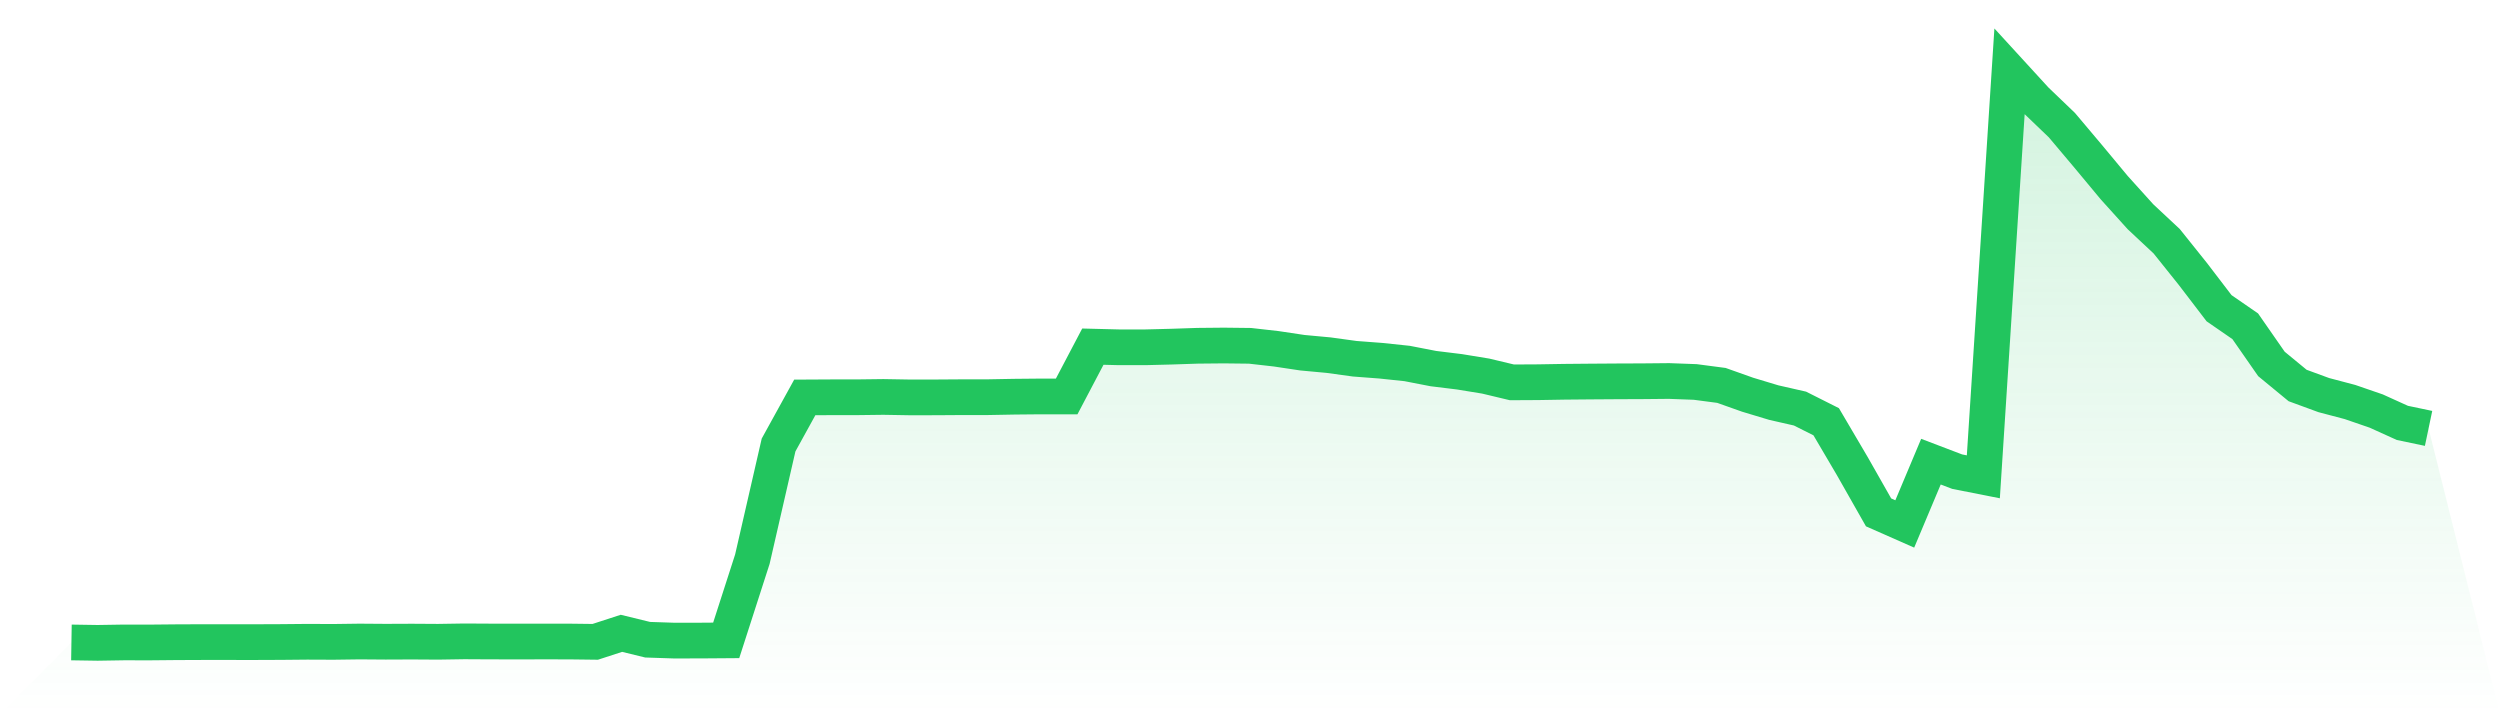
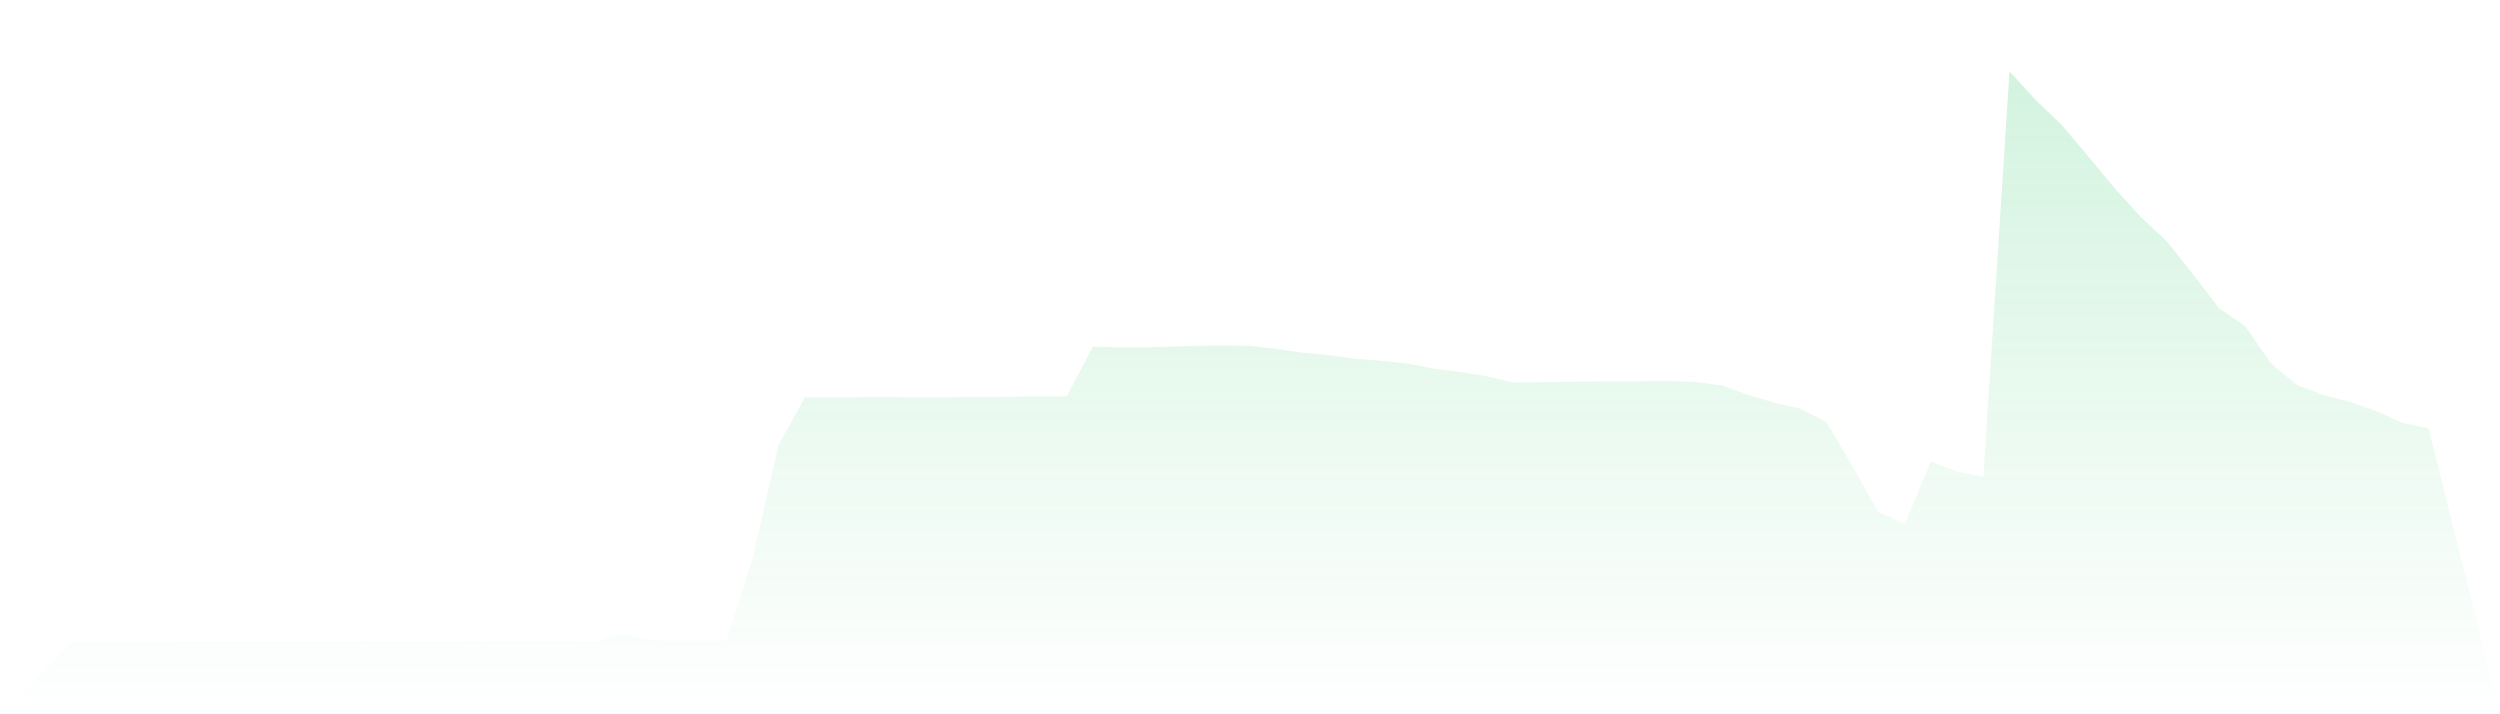
<svg xmlns="http://www.w3.org/2000/svg" viewBox="0 0 140 40">
  <defs>
    <linearGradient id="gradient" x1="0" x2="0" y1="0" y2="1">
      <stop offset="0%" stop-color="#22c55e" stop-opacity="0.2" />
      <stop offset="100%" stop-color="#22c55e" stop-opacity="0" />
    </linearGradient>
  </defs>
  <path d="M4,35.977 L4,35.977 L5.467,36 L6.933,35.976 L8.4,35.978 L9.867,35.964 L11.333,35.958 L12.8,35.958 L14.267,35.959 L15.733,35.953 L17.2,35.939 L18.667,35.945 L20.133,35.925 L21.6,35.936 L23.067,35.93 L24.533,35.939 L26,35.916 L27.467,35.924 L28.933,35.926 L30.4,35.924 L31.867,35.925 L33.333,35.943 L34.8,35.466 L36.267,35.824 L37.733,35.873 L39.2,35.872 L40.667,35.861 L42.133,31.312 L43.6,24.919 L45.067,22.256 L46.533,22.248 L48,22.247 L49.467,22.229 L50.933,22.254 L52.4,22.253 L53.867,22.243 L55.333,22.242 L56.8,22.215 L58.267,22.201 L59.733,22.202 L61.2,19.412 L62.667,19.449 L64.133,19.449 L65.6,19.412 L67.067,19.363 L68.533,19.349 L70,19.366 L71.467,19.532 L72.933,19.752 L74.4,19.888 L75.867,20.09 L77.333,20.201 L78.8,20.356 L80.267,20.641 L81.733,20.821 L83.2,21.061 L84.667,21.412 L86.133,21.404 L87.6,21.379 L89.067,21.366 L90.533,21.356 L92,21.35 L93.467,21.336 L94.933,21.39 L96.4,21.583 L97.867,22.104 L99.333,22.546 L100.8,22.88 L102.267,23.618 L103.733,26.11 L105.2,28.693 L106.667,29.341 L108.133,25.853 L109.6,26.412 L111.067,26.702 L112.533,4 L114,5.602 L115.467,7.009 L116.933,8.749 L118.4,10.513 L119.867,12.138 L121.333,13.508 L122.8,15.341 L124.267,17.26 L125.733,18.271 L127.2,20.38 L128.667,21.588 L130.133,22.126 L131.6,22.513 L133.067,23.018 L134.533,23.682 L136,23.99 L140,40 L0,40 z" fill="url(#gradient)" />
-   <path d="M4,35.977 L4,35.977 L5.467,36 L6.933,35.976 L8.4,35.978 L9.867,35.964 L11.333,35.958 L12.8,35.958 L14.267,35.959 L15.733,35.953 L17.2,35.939 L18.667,35.945 L20.133,35.925 L21.6,35.936 L23.067,35.93 L24.533,35.939 L26,35.916 L27.467,35.924 L28.933,35.926 L30.4,35.924 L31.867,35.925 L33.333,35.943 L34.8,35.466 L36.267,35.824 L37.733,35.873 L39.2,35.872 L40.667,35.861 L42.133,31.312 L43.6,24.919 L45.067,22.256 L46.533,22.248 L48,22.247 L49.467,22.229 L50.933,22.254 L52.4,22.253 L53.867,22.243 L55.333,22.242 L56.8,22.215 L58.267,22.201 L59.733,22.202 L61.2,19.412 L62.667,19.449 L64.133,19.449 L65.6,19.412 L67.067,19.363 L68.533,19.349 L70,19.366 L71.467,19.532 L72.933,19.752 L74.4,19.888 L75.867,20.09 L77.333,20.201 L78.8,20.356 L80.267,20.641 L81.733,20.821 L83.2,21.061 L84.667,21.412 L86.133,21.404 L87.6,21.379 L89.067,21.366 L90.533,21.356 L92,21.35 L93.467,21.336 L94.933,21.39 L96.4,21.583 L97.867,22.104 L99.333,22.546 L100.8,22.88 L102.267,23.618 L103.733,26.11 L105.2,28.693 L106.667,29.341 L108.133,25.853 L109.6,26.412 L111.067,26.702 L112.533,4 L114,5.602 L115.467,7.009 L116.933,8.749 L118.4,10.513 L119.867,12.138 L121.333,13.508 L122.8,15.341 L124.267,17.26 L125.733,18.271 L127.2,20.38 L128.667,21.588 L130.133,22.126 L131.6,22.513 L133.067,23.018 L134.533,23.682 L136,23.99" fill="none" stroke="#22c55e" stroke-width="2" />
</svg>